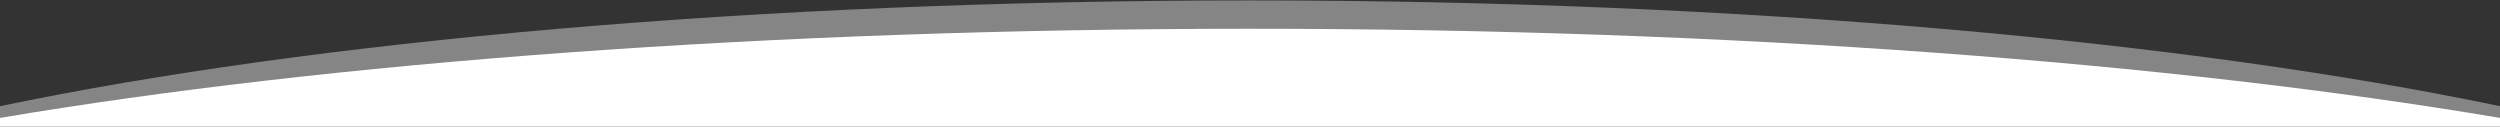
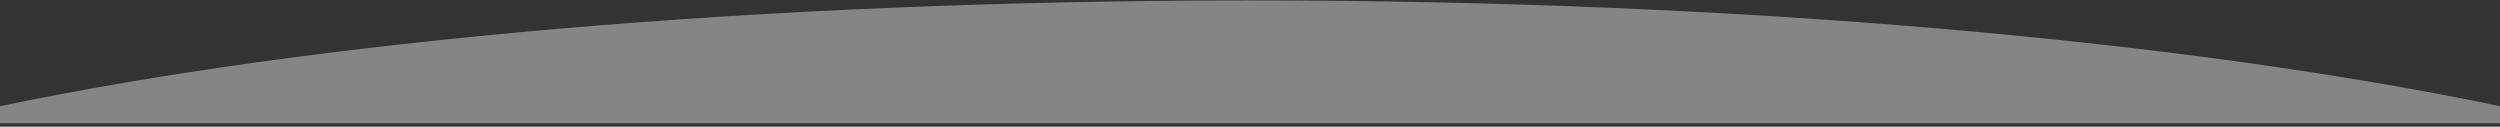
<svg xmlns="http://www.w3.org/2000/svg" version="1.1" id="Capa_1" x="0px" y="0px" viewBox="0 0 3000 152" style="enable-background:new 0 0 3000 152;" xml:space="preserve">
  <rect x="0" y="0" width="3000" height="152" fill="#333333" stroke="none" />
  <style type="text/css">
	.st0{fill:#FFFFFF;}
	.st1{opacity:0.4;fill:#FFFFFF;}
</style>
  <g>
-     <path class="st0" d="M3000,141.5C2606.7,75.1,2079.5,34.5,1500,34.5S393.3,75.1,0,141.5V152h3000V141.5z" />
    <path class="st1" d="M3000,127.4C2625.2,49.3,2091.9,0.5,1500,0.5S374.8,49.3,0,127.4V148h3000V127.4z" />
  </g>
</svg>